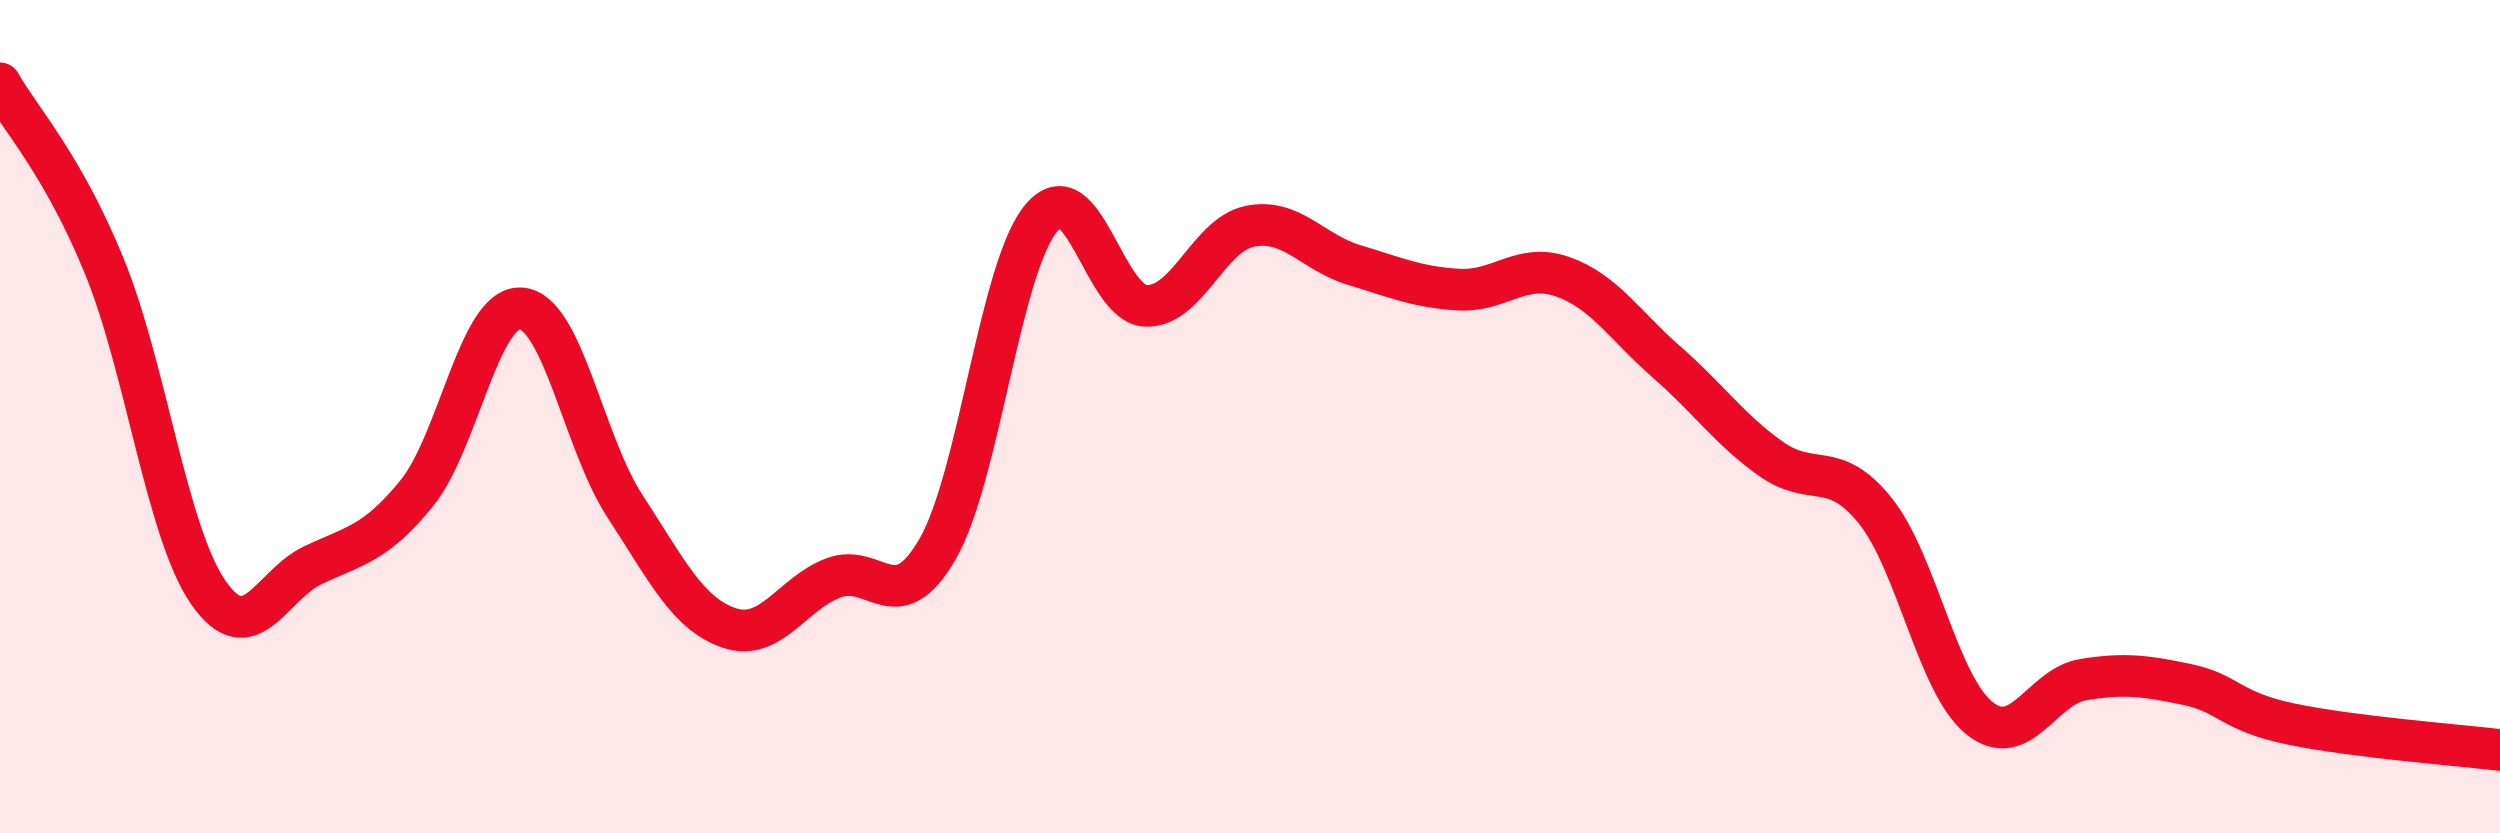
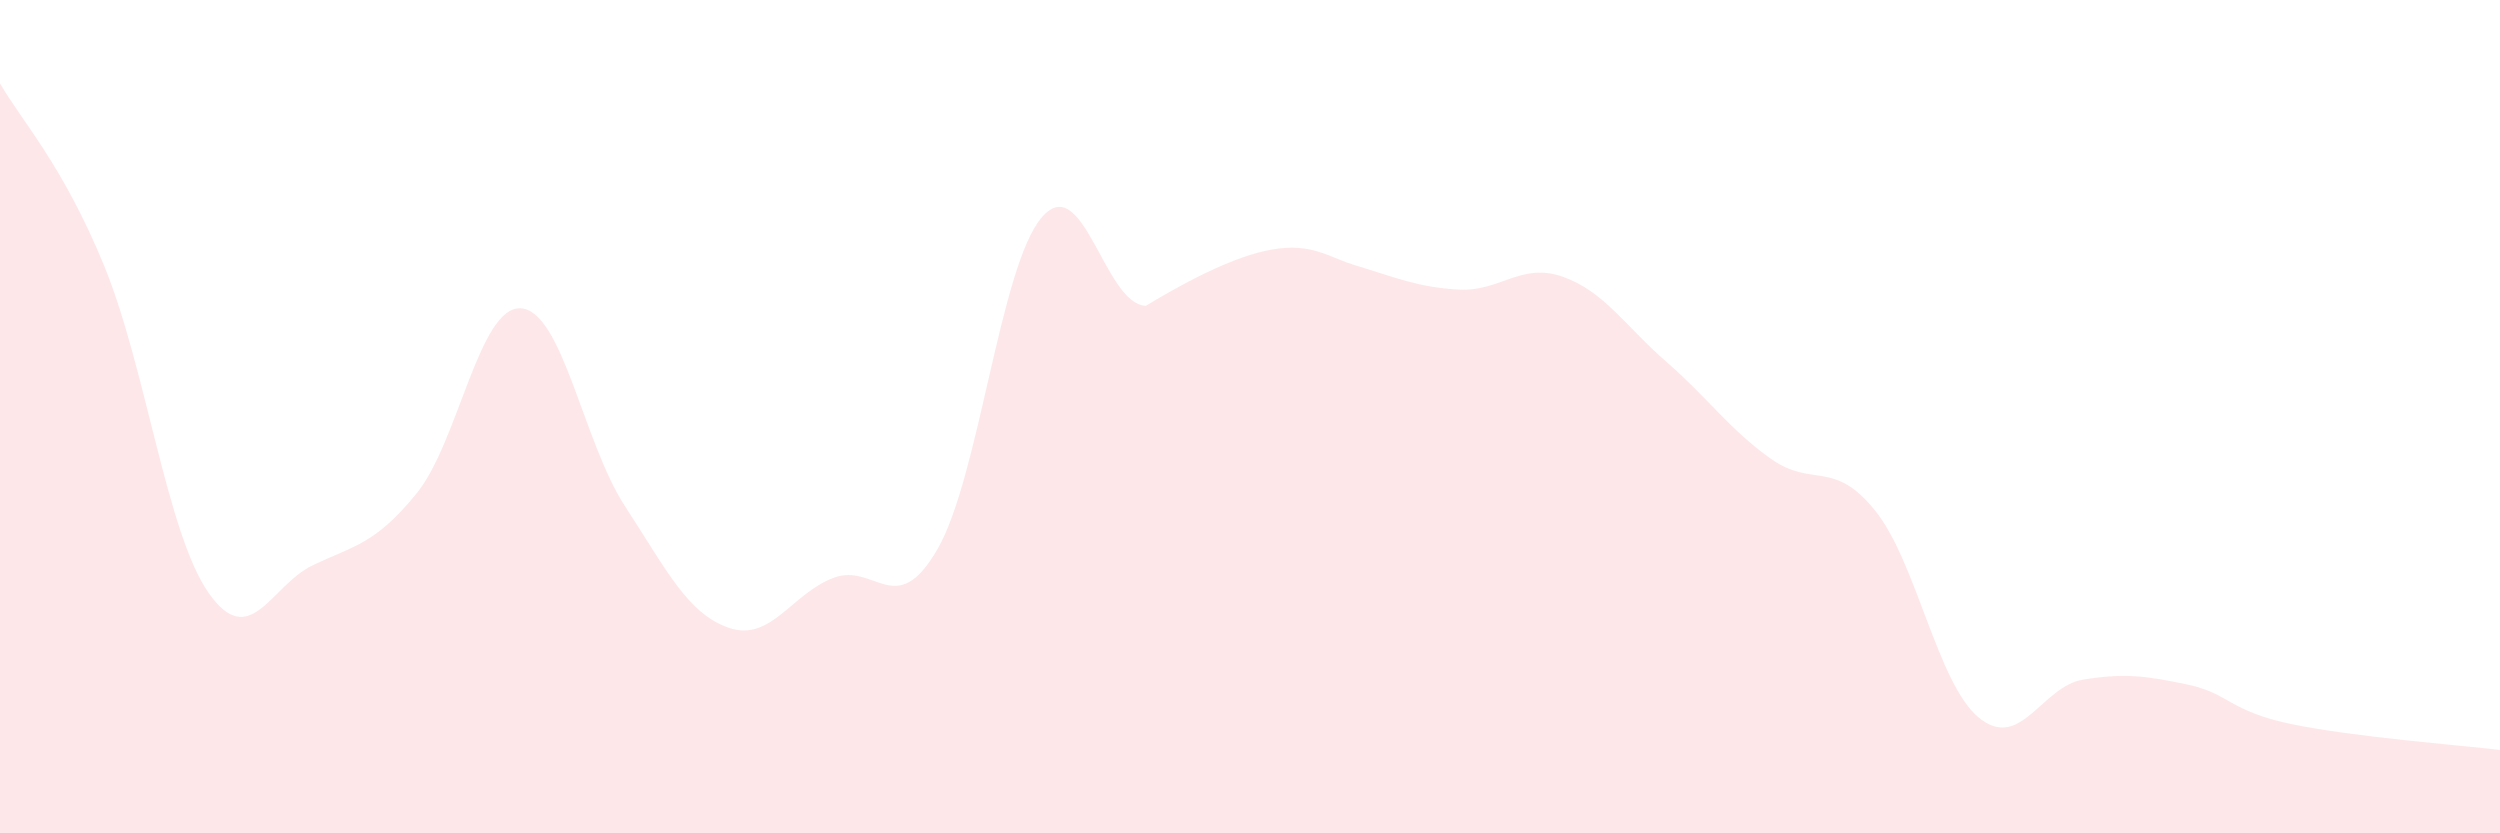
<svg xmlns="http://www.w3.org/2000/svg" width="60" height="20" viewBox="0 0 60 20">
-   <path d="M 0,2 C 0.5,2.88 1.5,3.94 2.5,6.38 C 3.5,8.82 4,12.78 5,14.22 C 6,15.66 6.5,14.05 7.5,13.57 C 8.5,13.09 9,13.07 10,11.84 C 11,10.61 11.5,7.34 12.5,7.4 C 13.5,7.46 14,10.62 15,12.15 C 16,13.68 16.5,14.73 17.5,15.07 C 18.5,15.41 19,14.25 20,13.87 C 21,13.49 21.5,14.91 22.5,13.18 C 23.5,11.45 24,6.39 25,5.22 C 26,4.05 26.5,7.3 27.5,7.34 C 28.5,7.38 29,5.63 30,5.43 C 31,5.23 31.5,6.06 32.5,6.36 C 33.5,6.66 34,6.89 35,6.95 C 36,7.01 36.5,6.29 37.5,6.64 C 38.5,6.99 39,7.82 40,8.69 C 41,9.56 41.5,10.3 42.5,11.01 C 43.5,11.72 44,11.01 45,12.25 C 46,13.49 46.5,16.42 47.5,17.23 C 48.5,18.04 49,16.47 50,16.31 C 51,16.15 51.5,16.22 52.5,16.43 C 53.5,16.64 53.5,17.07 55,17.38 C 56.5,17.69 59,17.88 60,18L60 20L0 20Z" fill="#EB0A25" opacity="0.1" stroke-linecap="round" stroke-linejoin="round" />
-   <path d="M 0,2 C 0.5,2.88 1.5,3.94 2.5,6.38 C 3.5,8.82 4,12.78 5,14.22 C 6,15.66 6.5,14.05 7.5,13.57 C 8.5,13.09 9,13.07 10,11.84 C 11,10.61 11.5,7.34 12.5,7.4 C 13.5,7.46 14,10.62 15,12.15 C 16,13.68 16.5,14.73 17.5,15.07 C 18.5,15.41 19,14.25 20,13.87 C 21,13.49 21.5,14.91 22.5,13.18 C 23.5,11.45 24,6.39 25,5.22 C 26,4.05 26.5,7.3 27.5,7.34 C 28.5,7.38 29,5.63 30,5.43 C 31,5.23 31.5,6.06 32.5,6.36 C 33.5,6.66 34,6.89 35,6.95 C 36,7.01 36.5,6.29 37.5,6.64 C 38.5,6.99 39,7.82 40,8.69 C 41,9.56 41.5,10.3 42.5,11.01 C 43.5,11.72 44,11.01 45,12.25 C 46,13.49 46.5,16.42 47.5,17.23 C 48.5,18.04 49,16.47 50,16.31 C 51,16.15 51.5,16.22 52.5,16.43 C 53.5,16.64 53.5,17.07 55,17.38 C 56.5,17.69 59,17.88 60,18" stroke="#EB0A25" stroke-width="1" fill="none" stroke-linecap="round" stroke-linejoin="round" />
+   <path d="M 0,2 C 0.5,2.88 1.5,3.94 2.5,6.38 C 3.5,8.82 4,12.78 5,14.22 C 6,15.66 6.5,14.05 7.5,13.57 C 8.5,13.09 9,13.07 10,11.84 C 11,10.61 11.5,7.34 12.5,7.4 C 13.5,7.46 14,10.62 15,12.15 C 16,13.68 16.5,14.73 17.5,15.07 C 18.5,15.41 19,14.25 20,13.87 C 21,13.49 21.5,14.91 22.5,13.18 C 23.5,11.45 24,6.39 25,5.22 C 26,4.05 26.5,7.3 27.5,7.34 C 31,5.23 31.5,6.06 32.5,6.36 C 33.5,6.66 34,6.89 35,6.95 C 36,7.01 36.5,6.29 37.5,6.64 C 38.5,6.99 39,7.82 40,8.69 C 41,9.56 41.5,10.3 42.5,11.01 C 43.5,11.72 44,11.01 45,12.25 C 46,13.49 46.5,16.42 47.5,17.23 C 48.5,18.04 49,16.47 50,16.31 C 51,16.15 51.5,16.22 52.5,16.43 C 53.5,16.64 53.5,17.07 55,17.38 C 56.5,17.69 59,17.88 60,18L60 20L0 20Z" fill="#EB0A25" opacity="0.1" stroke-linecap="round" stroke-linejoin="round" />
</svg>